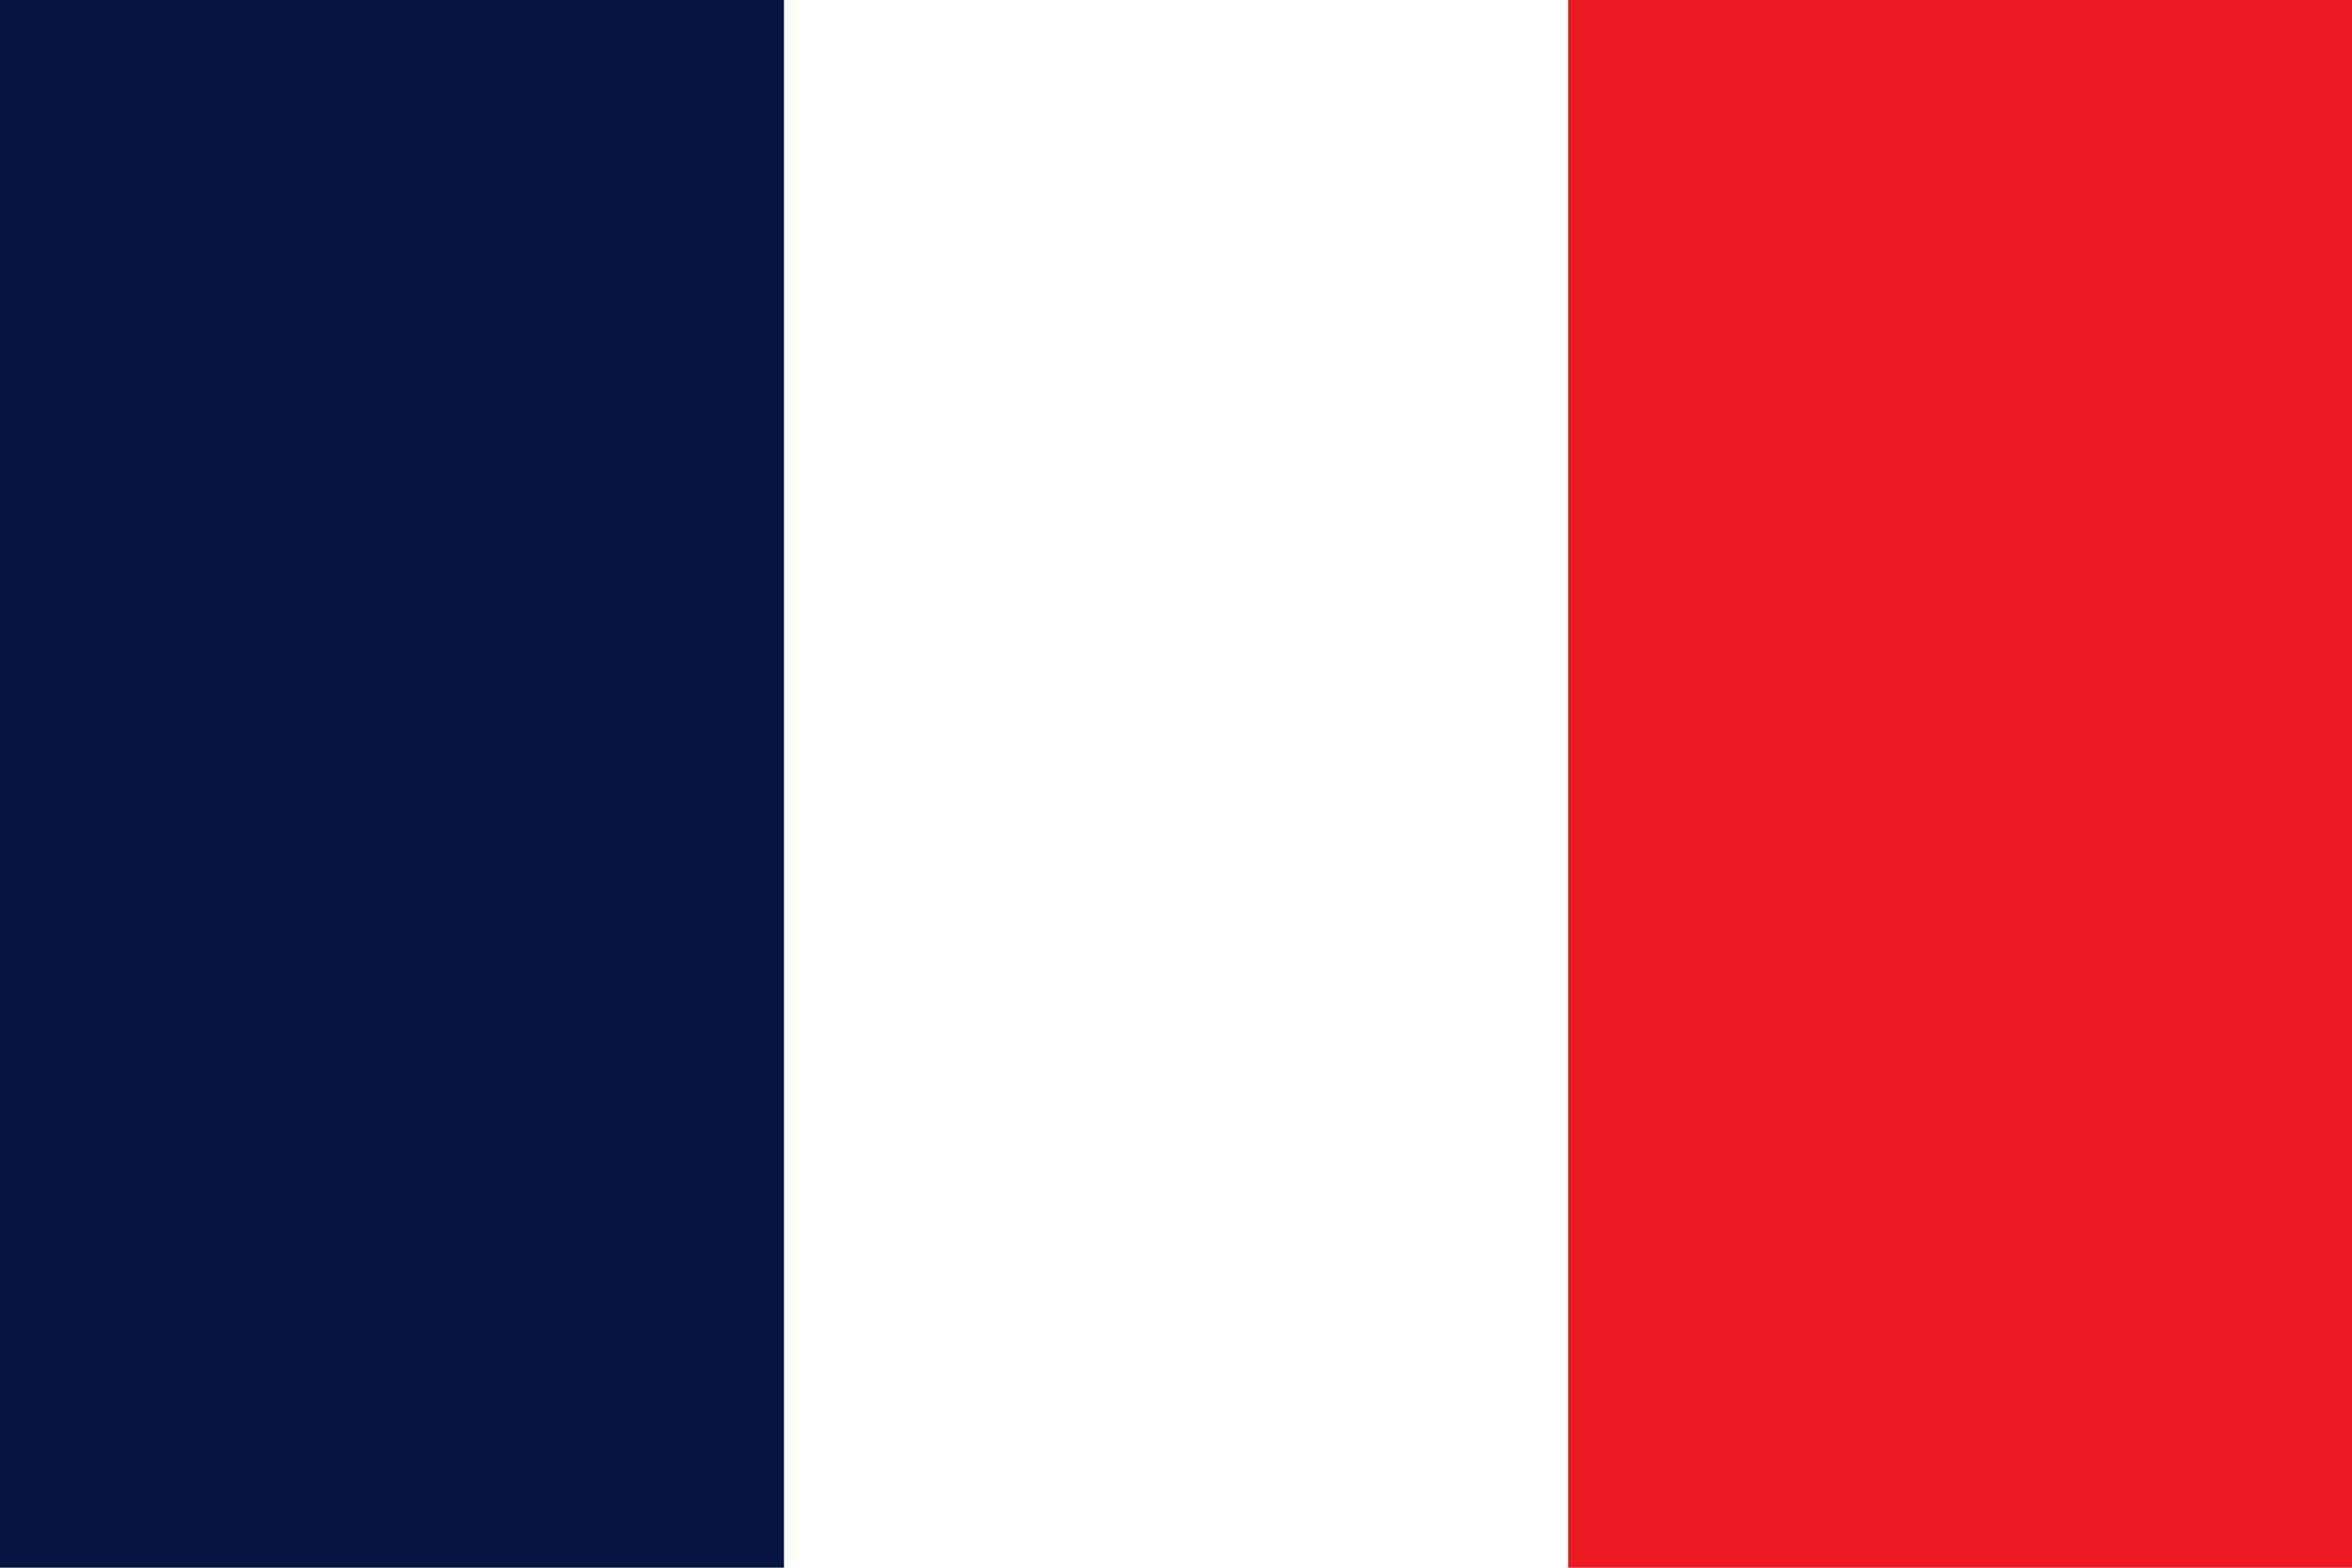
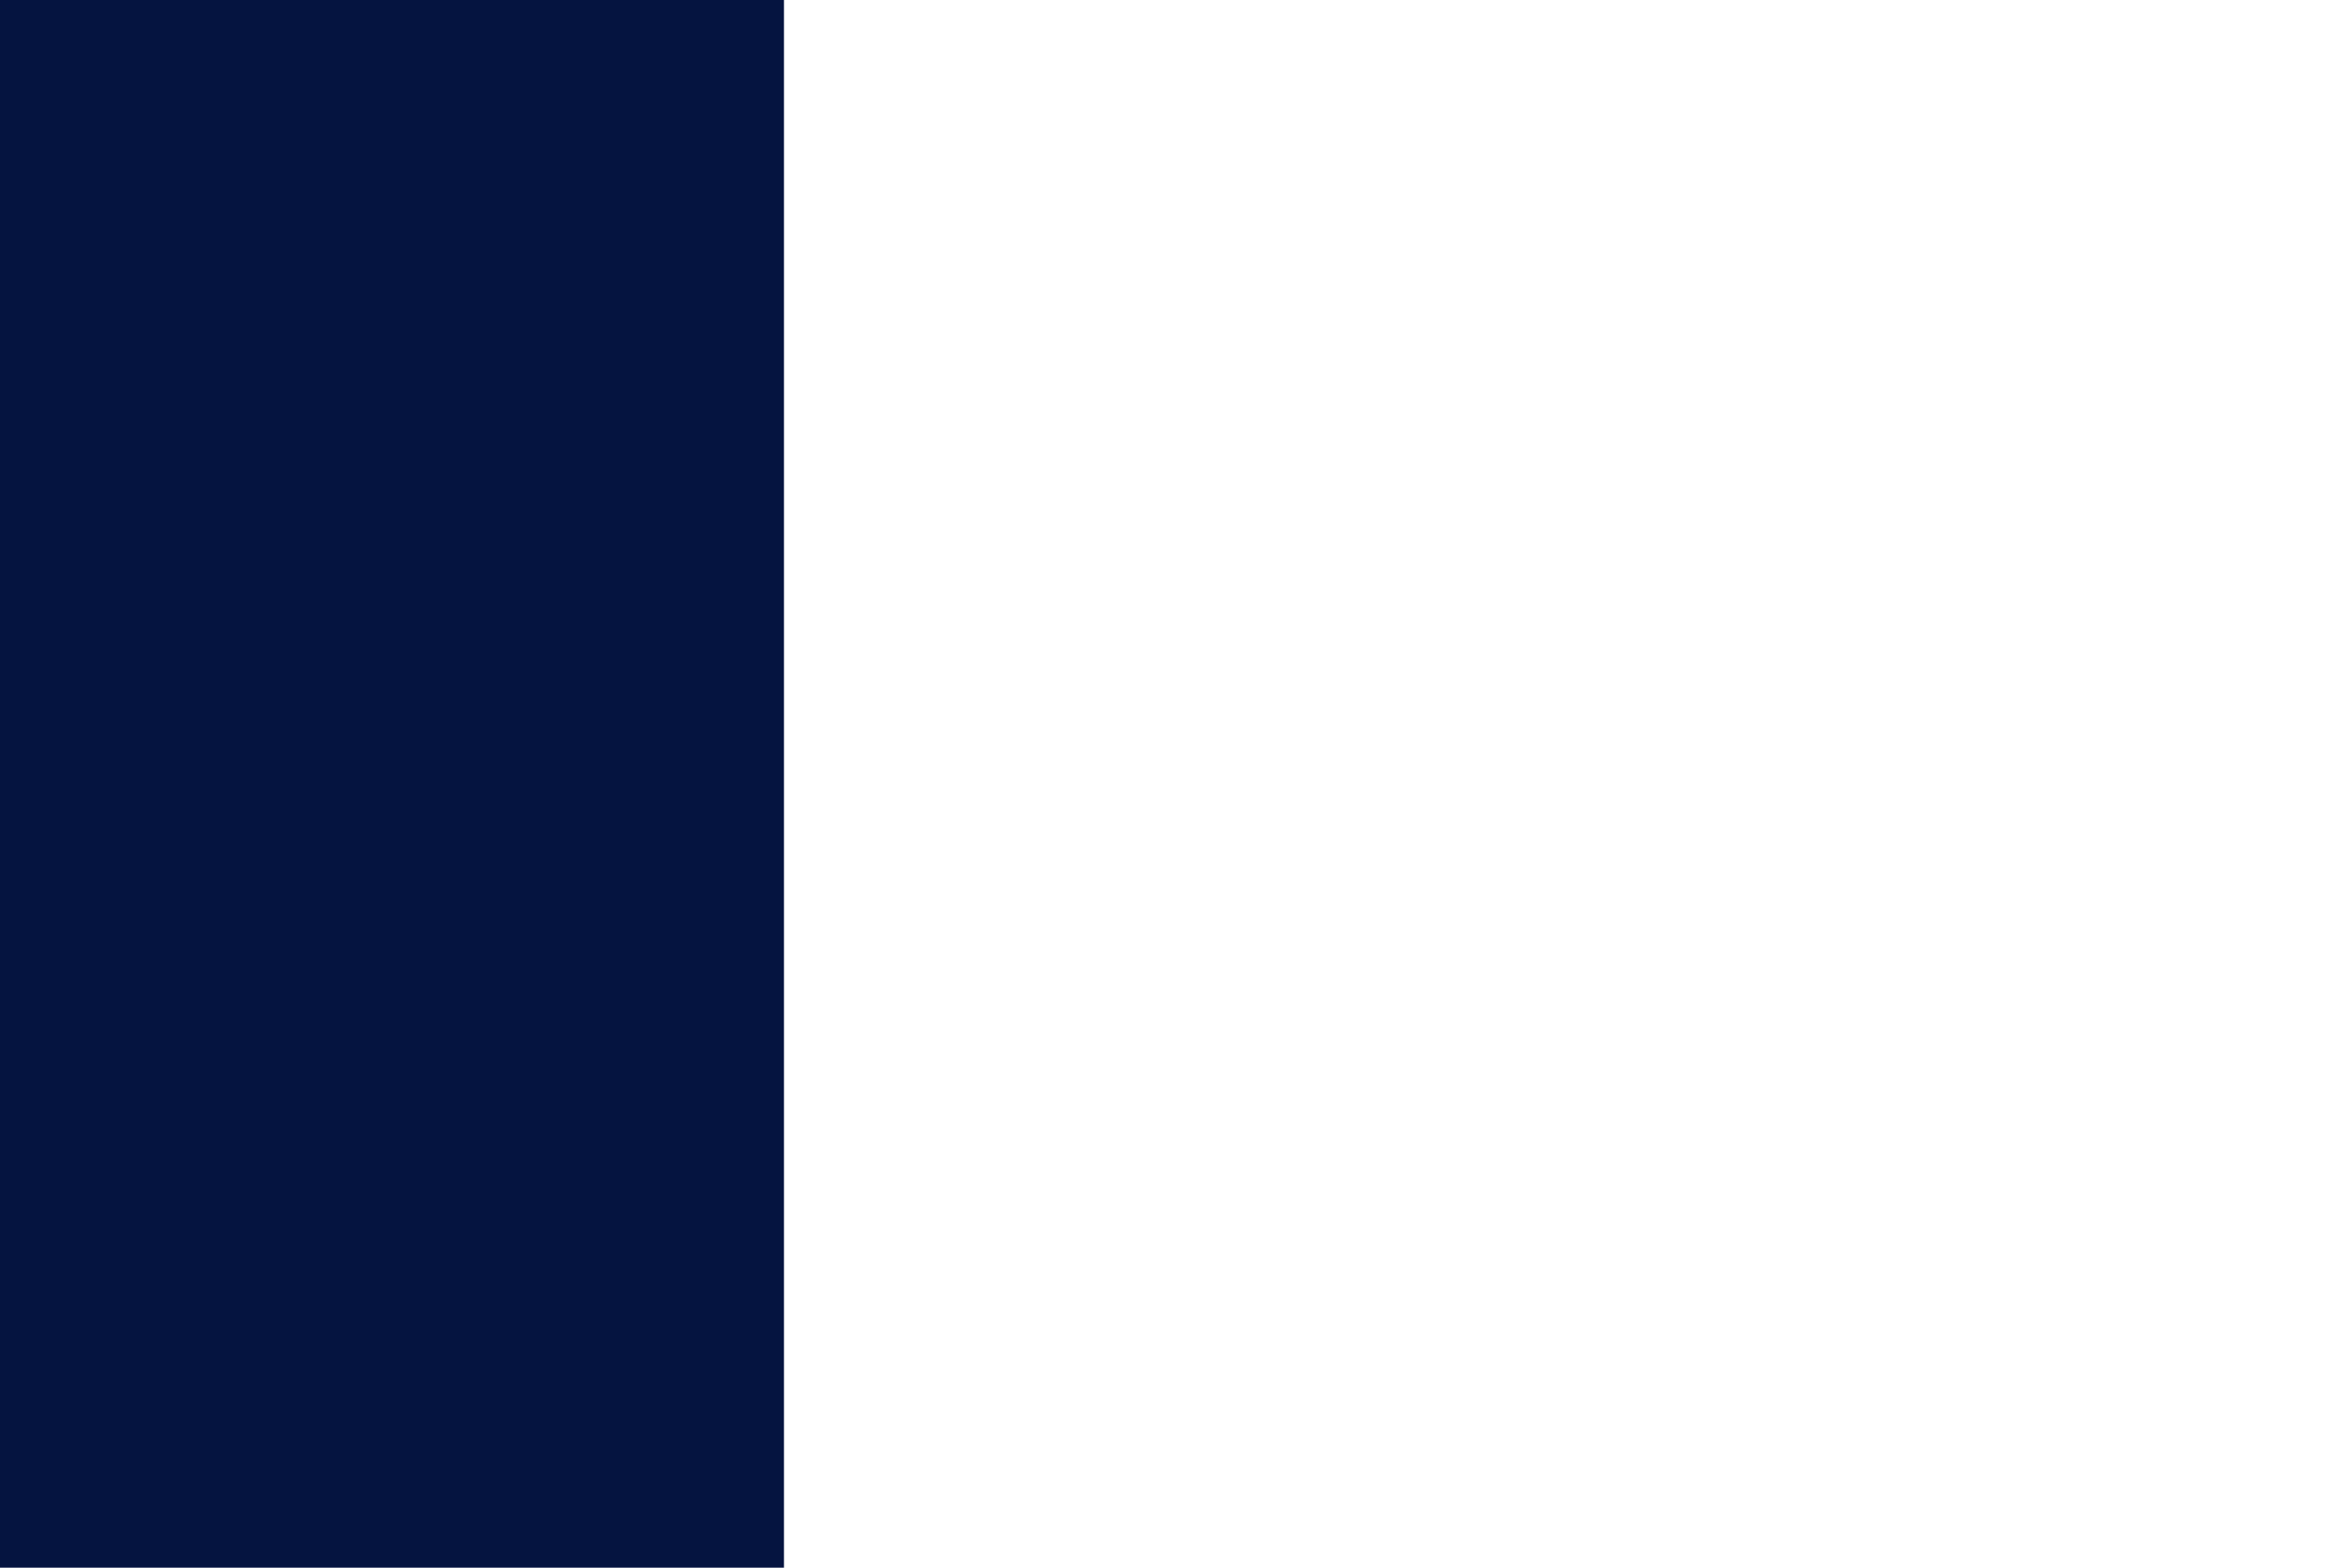
<svg xmlns="http://www.w3.org/2000/svg" xmlns:ns1="http://sodipodi.sourceforge.net/DTD/sodipodi-0.dtd" xmlns:ns2="http://www.inkscape.org/namespaces/inkscape" version="1.1" id="Capa_1" x="0px" y="0px" viewBox="0 0 50 33.334" xml:space="preserve" ns1:docname="fr.svg" width="50" height="33.334" ns2:version="0.92.2 (5c3e80d, 2017-08-06)">
  <defs id="defs41" />
  <ns1:namedview pagecolor="#ffffff" bordercolor="#666666" borderopacity="1" objecttolerance="10" gridtolerance="10" guidetolerance="10" ns2:pageopacity="0" ns2:pageshadow="2" ns2:window-width="1920" ns2:window-height="977" id="namedview39" showgrid="false" ns2:pagecheckerboard="true" fit-margin-top="0" fit-margin-left="0" fit-margin-right="0" fit-margin-bottom="0" ns2:showpageshadow="false" ns2:zoom="7.3749998" ns2:cx="-13.077711" ns2:cy="20.440904" ns2:window-x="0" ns2:window-y="30" ns2:window-maximized="1" ns2:current-layer="Capa_1" />
  <rect y="0" style="fill:#ffffff;fill-opacity:1;stroke-width:0.098" width="50" height="33.334" id="rect2" x="0" />
  <rect y="0" style="fill:#051440;stroke-width:0.098;fill-opacity:1" width="16.666" height="33.334" id="rect4" x="0" />
-   <rect x="33.334" y="0" style="fill:#ec1920;stroke-width:0.098;fill-opacity:1" width="16.666" height="33.334" id="rect6" />
  <g id="g8" transform="matrix(0.098,0,0,0.098,0,-8.333)" />
  <g id="g10" transform="matrix(0.098,0,0,0.098,0,-8.333)" />
  <g id="g12" transform="matrix(0.098,0,0,0.098,0,-8.333)" />
  <g id="g14" transform="matrix(0.098,0,0,0.098,0,-8.333)" />
  <g id="g16" transform="matrix(0.098,0,0,0.098,0,-8.333)" />
  <g id="g18" transform="matrix(0.098,0,0,0.098,0,-8.333)" />
  <g id="g20" transform="matrix(0.098,0,0,0.098,0,-8.333)" />
  <g id="g22" transform="matrix(0.098,0,0,0.098,0,-8.333)" />
  <g id="g24" transform="matrix(0.098,0,0,0.098,0,-8.333)" />
  <g id="g26" transform="matrix(0.098,0,0,0.098,0,-8.333)" />
  <g id="g28" transform="matrix(0.098,0,0,0.098,0,-8.333)" />
  <g id="g30" transform="matrix(0.098,0,0,0.098,0,-8.333)" />
  <g id="g32" transform="matrix(0.098,0,0,0.098,0,-8.333)" />
  <g id="g34" transform="matrix(0.098,0,0,0.098,0,-8.333)" />
  <g id="g36" transform="matrix(0.098,0,0,0.098,0,-8.333)" />
</svg>